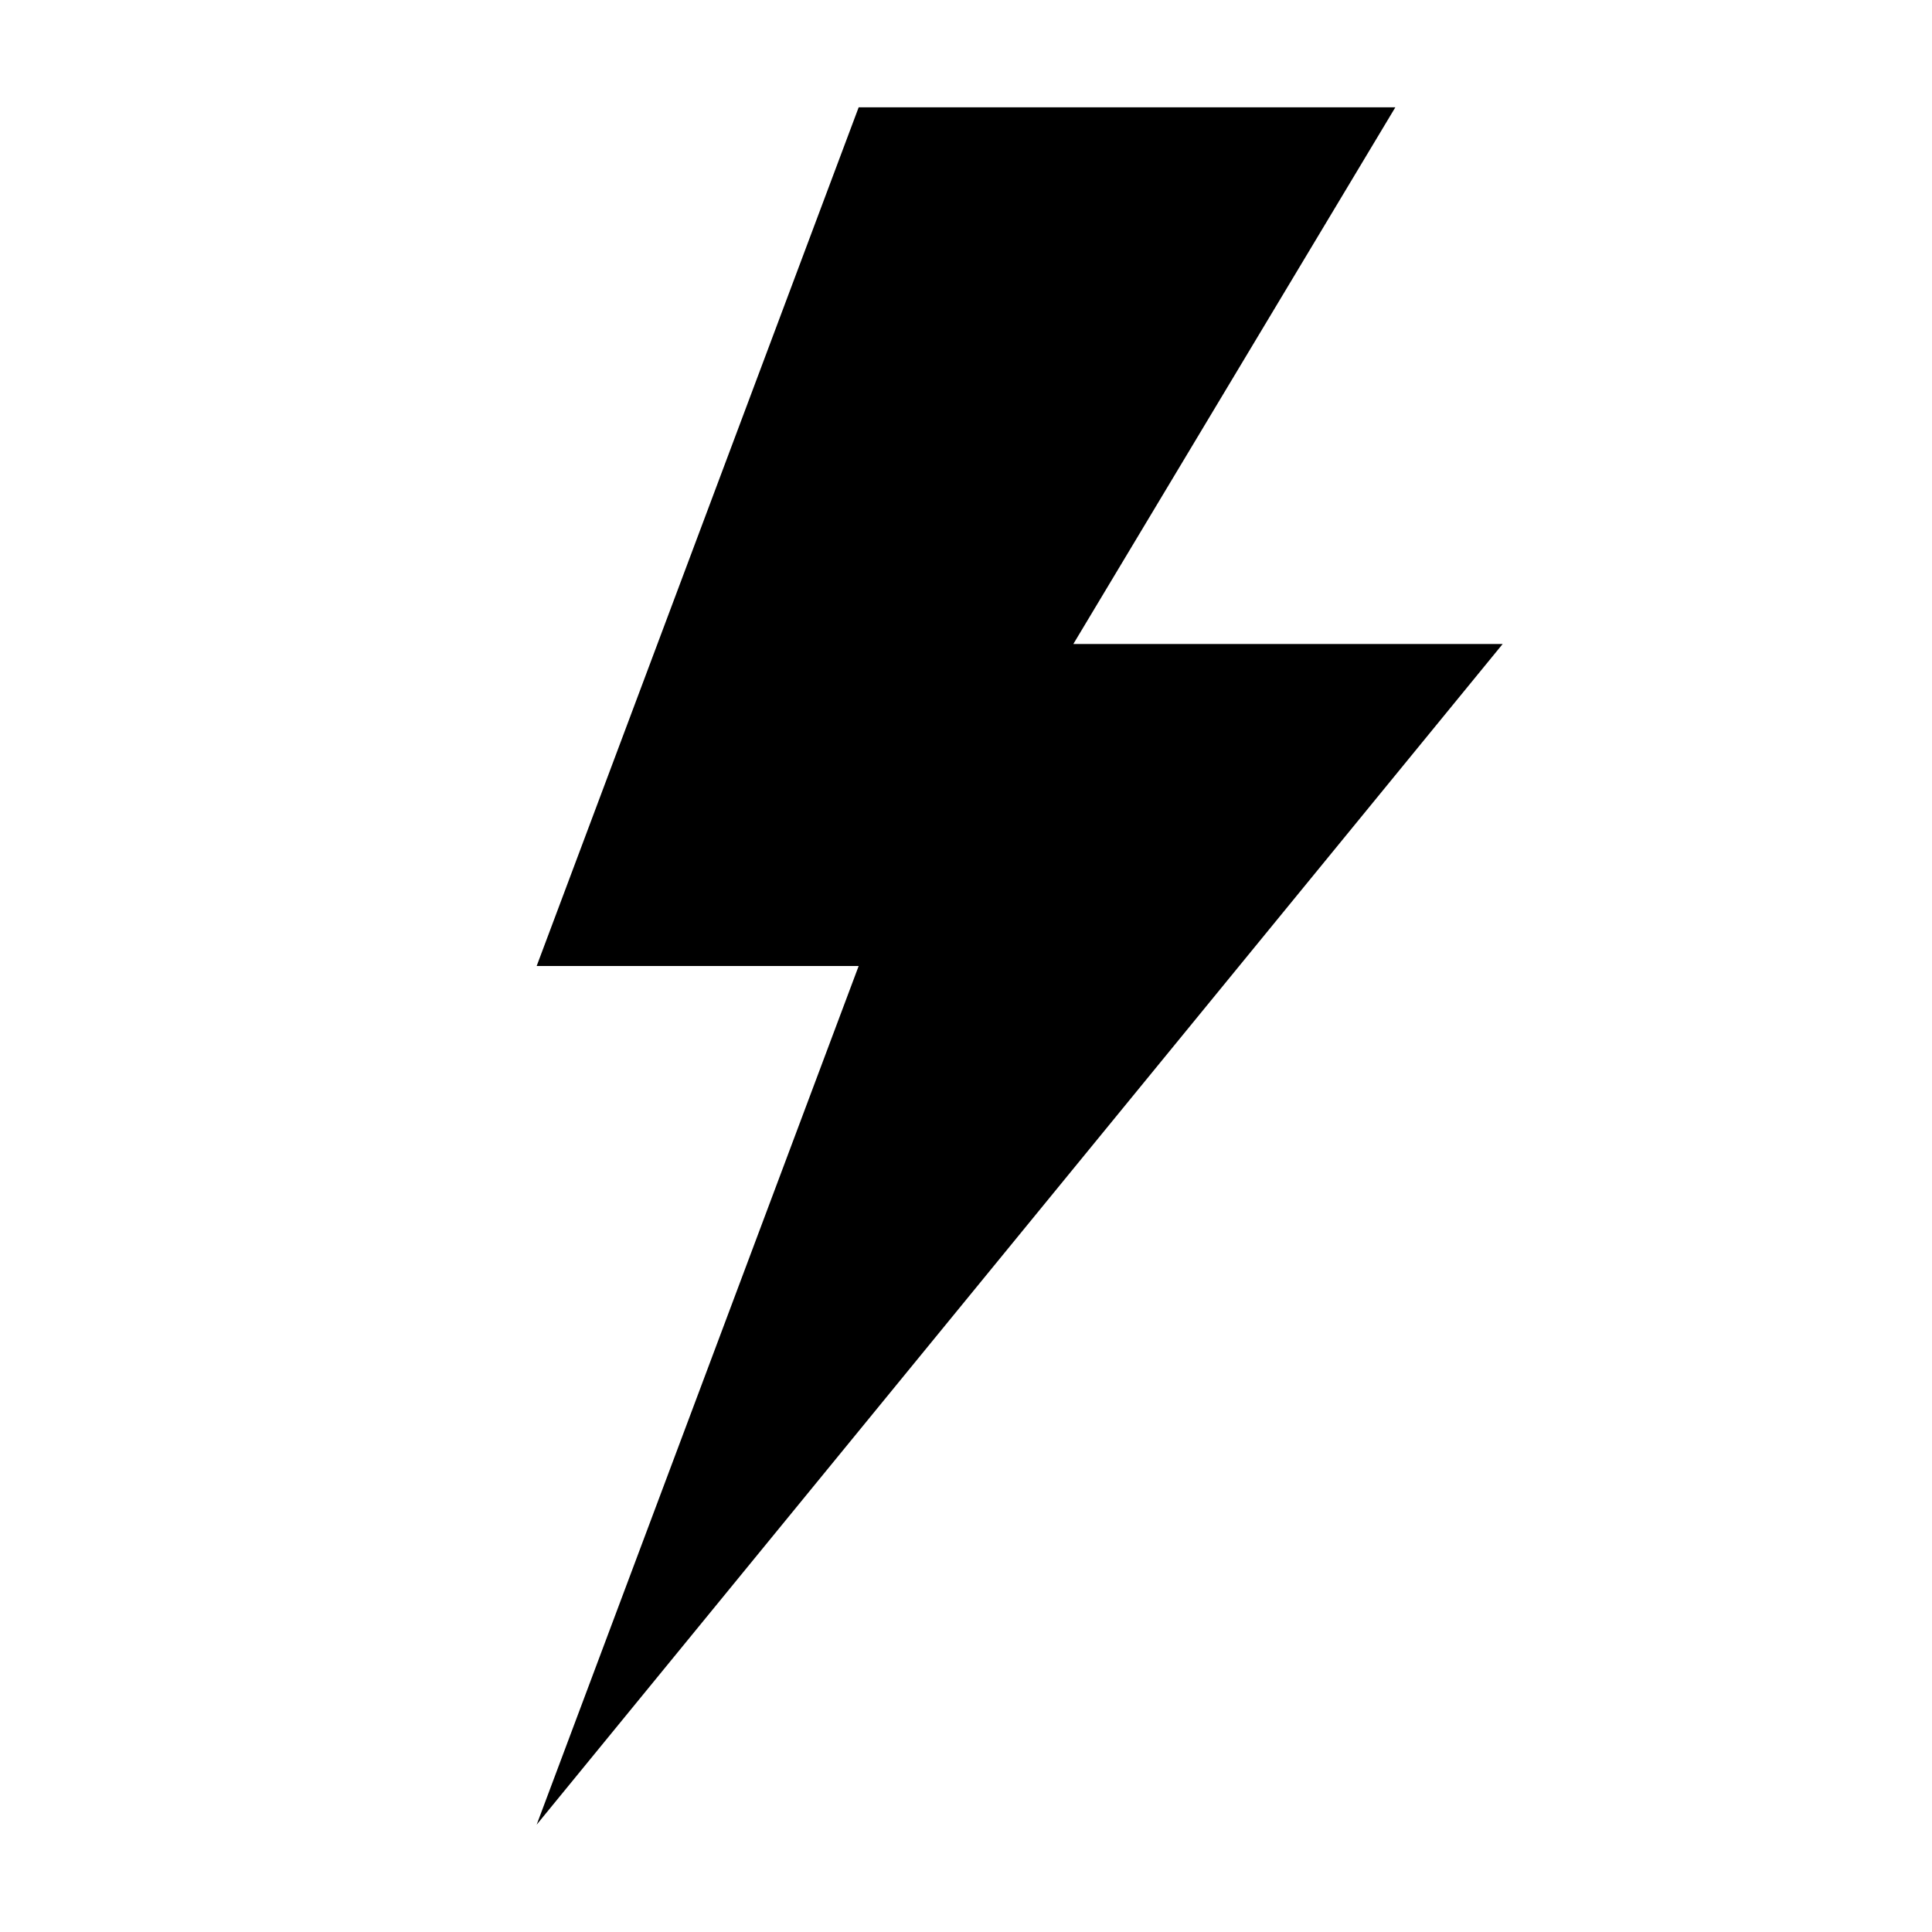
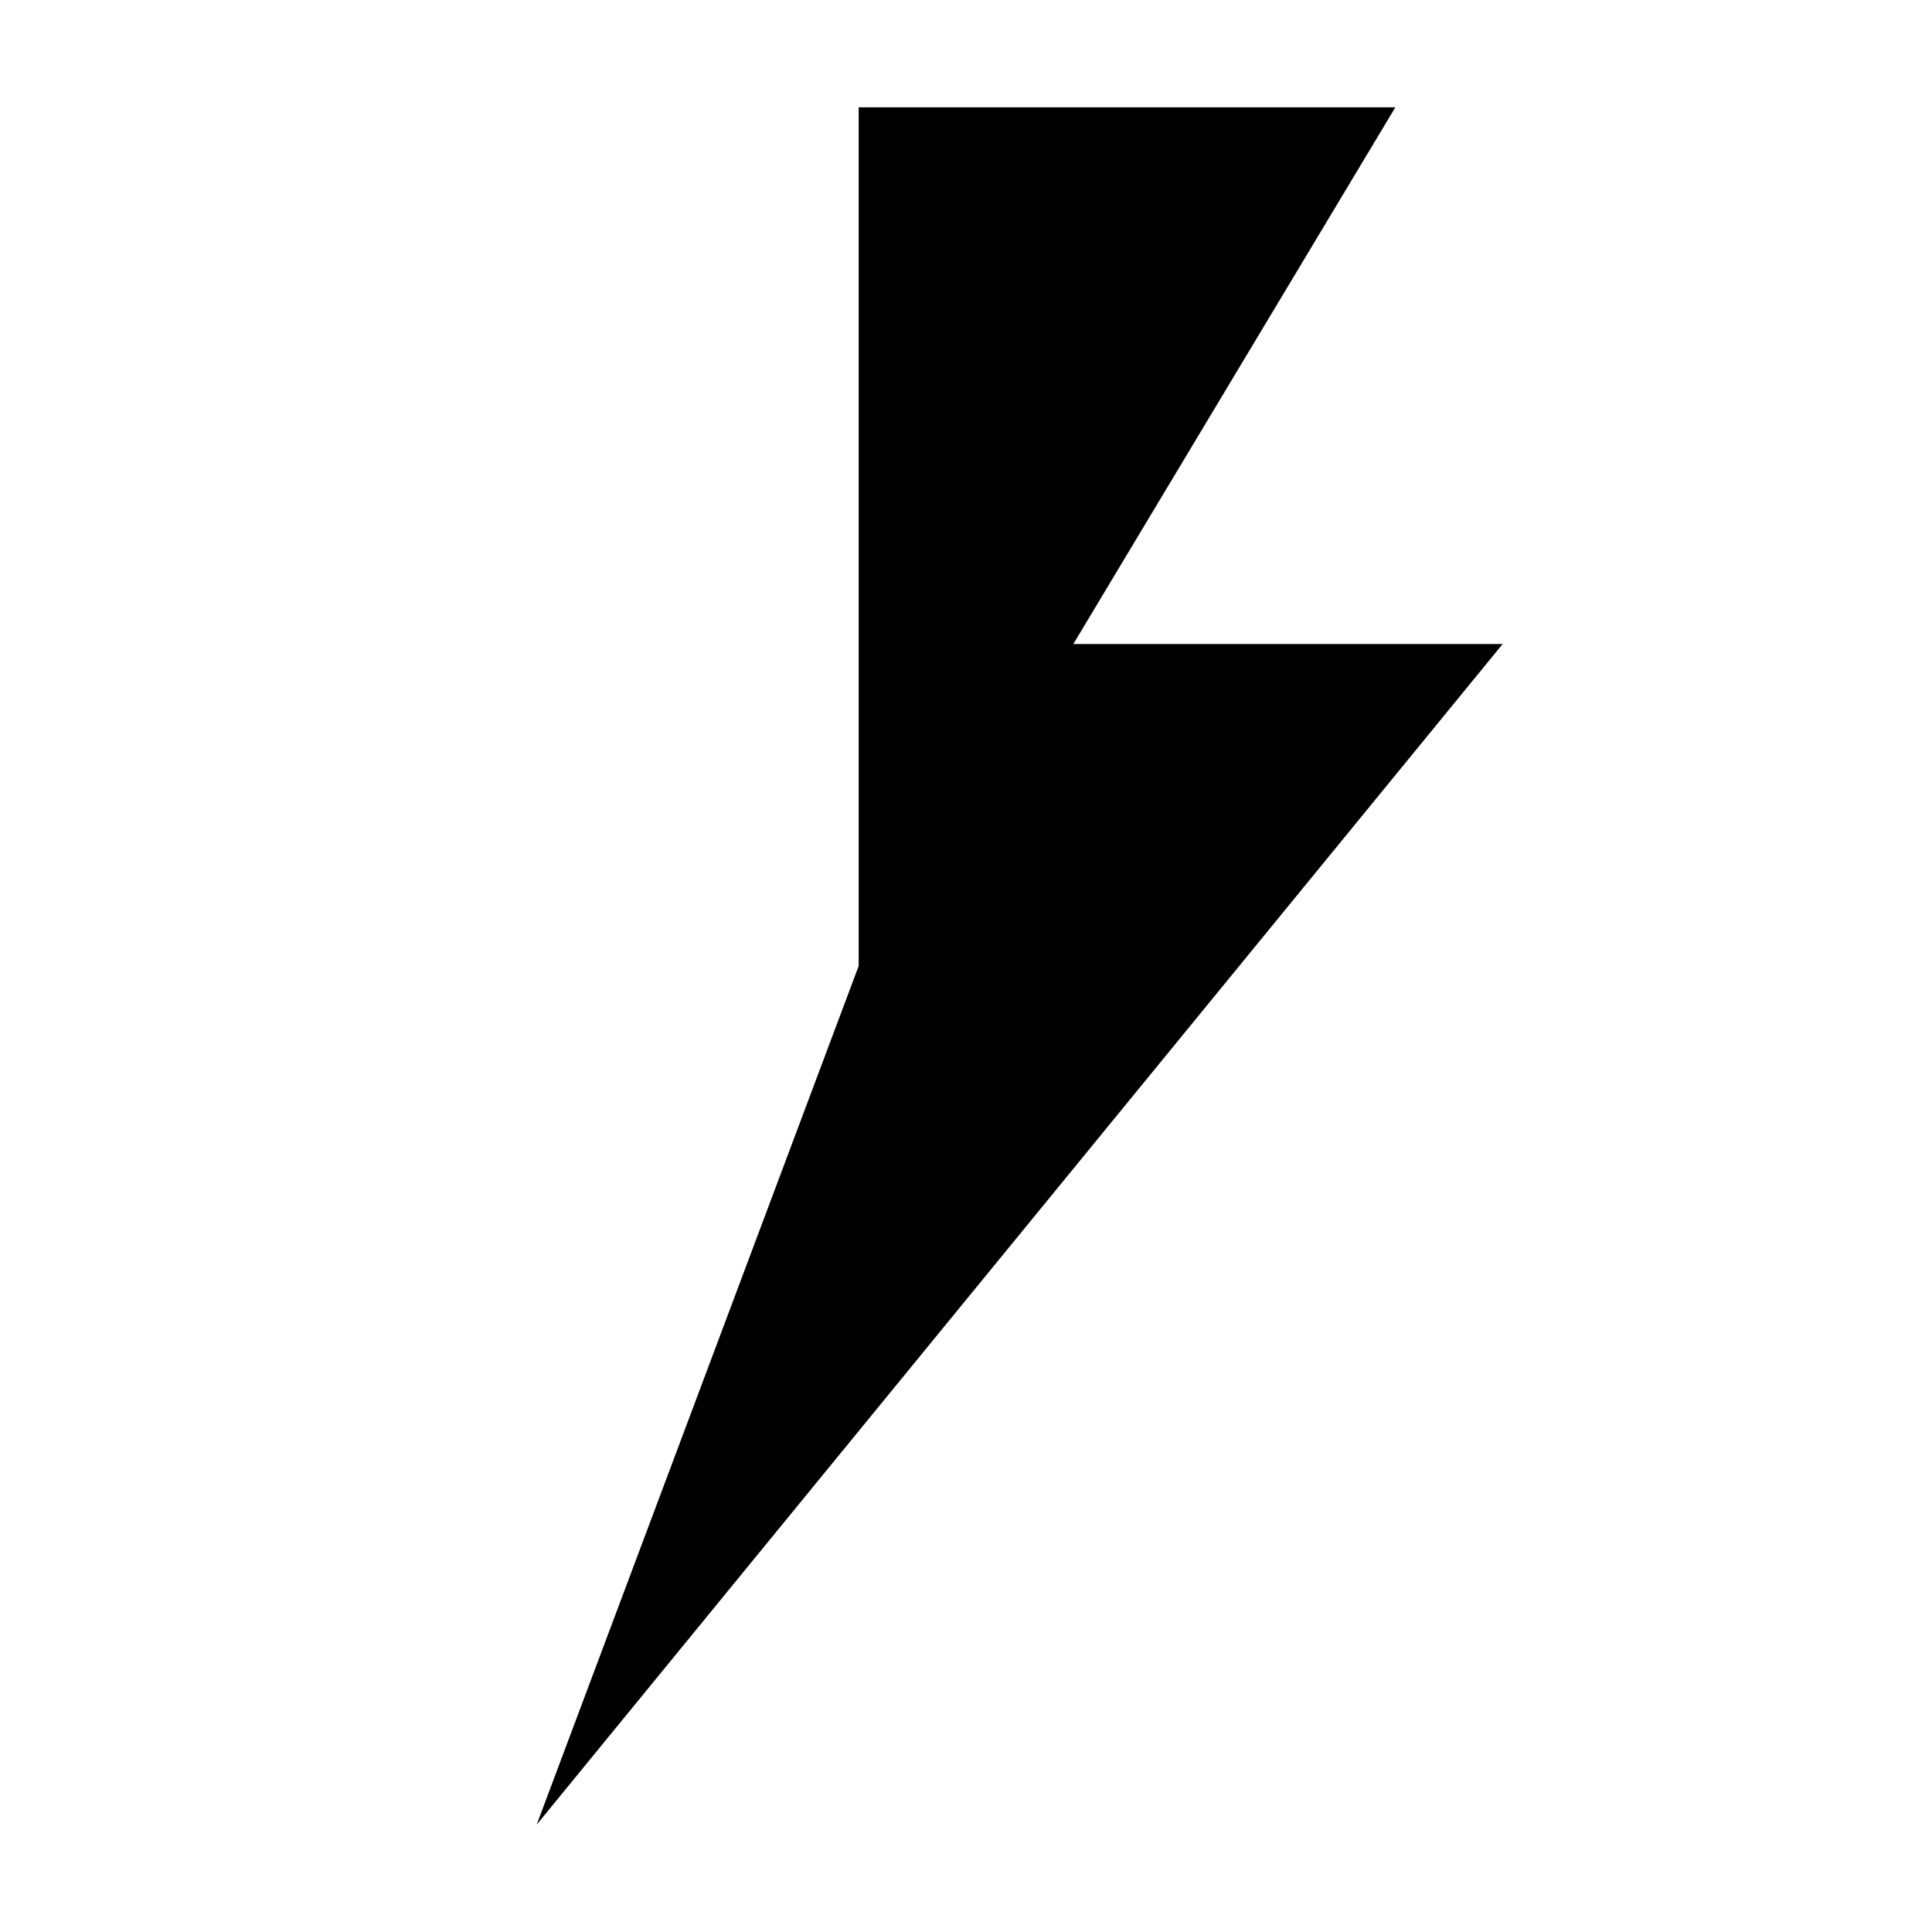
<svg xmlns="http://www.w3.org/2000/svg" xmlns:ns1="http://sodipodi.sourceforge.net/DTD/sodipodi-0.dtd" xmlns:ns2="http://www.inkscape.org/namespaces/inkscape" enable-background="new 0 0 18 18" xml:space="preserve" height="18px" viewBox="0 0 18 18" width="18px" version="1.1" y="0px" x="0px" id="svg3" ns1:docname="lightning.svg" ns2:version="0.92.1 r15371">
  <defs id="defs7" />
  <ns1:namedview pagecolor="#ffffff" bordercolor="#666666" borderopacity="1" objecttolerance="10" gridtolerance="10" guidetolerance="10" ns2:pageopacity="0" ns2:pageshadow="2" ns2:window-width="1920" ns2:window-height="1014" id="namedview5" showgrid="true" ns2:zoom="26.222222" ns2:cx="9.6874077" ns2:cy="7.7190539" ns2:window-x="0" ns2:window-y="27" ns2:window-maximized="1" ns2:current-layer="svg3">
    <ns2:grid type="xygrid" id="grid4486" />
  </ns1:namedview>
-   <path style="fill:#000000;fill-rule:evenodd;stroke:none;stroke-width:1px;stroke-linecap:butt;stroke-linejoin:miter;stroke-opacity:1" d="M 14,6 5,17 8,9 H 5 L 8,1 h 5 l -3,5 h 4" id="path4488" ns2:connector-curvature="0" ns1:nodetypes="cccccccc" />
+   <path style="fill:#000000;fill-rule:evenodd;stroke:none;stroke-width:1px;stroke-linecap:butt;stroke-linejoin:miter;stroke-opacity:1" d="M 14,6 5,17 8,9 L 8,1 h 5 l -3,5 h 4" id="path4488" ns2:connector-curvature="0" ns1:nodetypes="cccccccc" />
</svg>